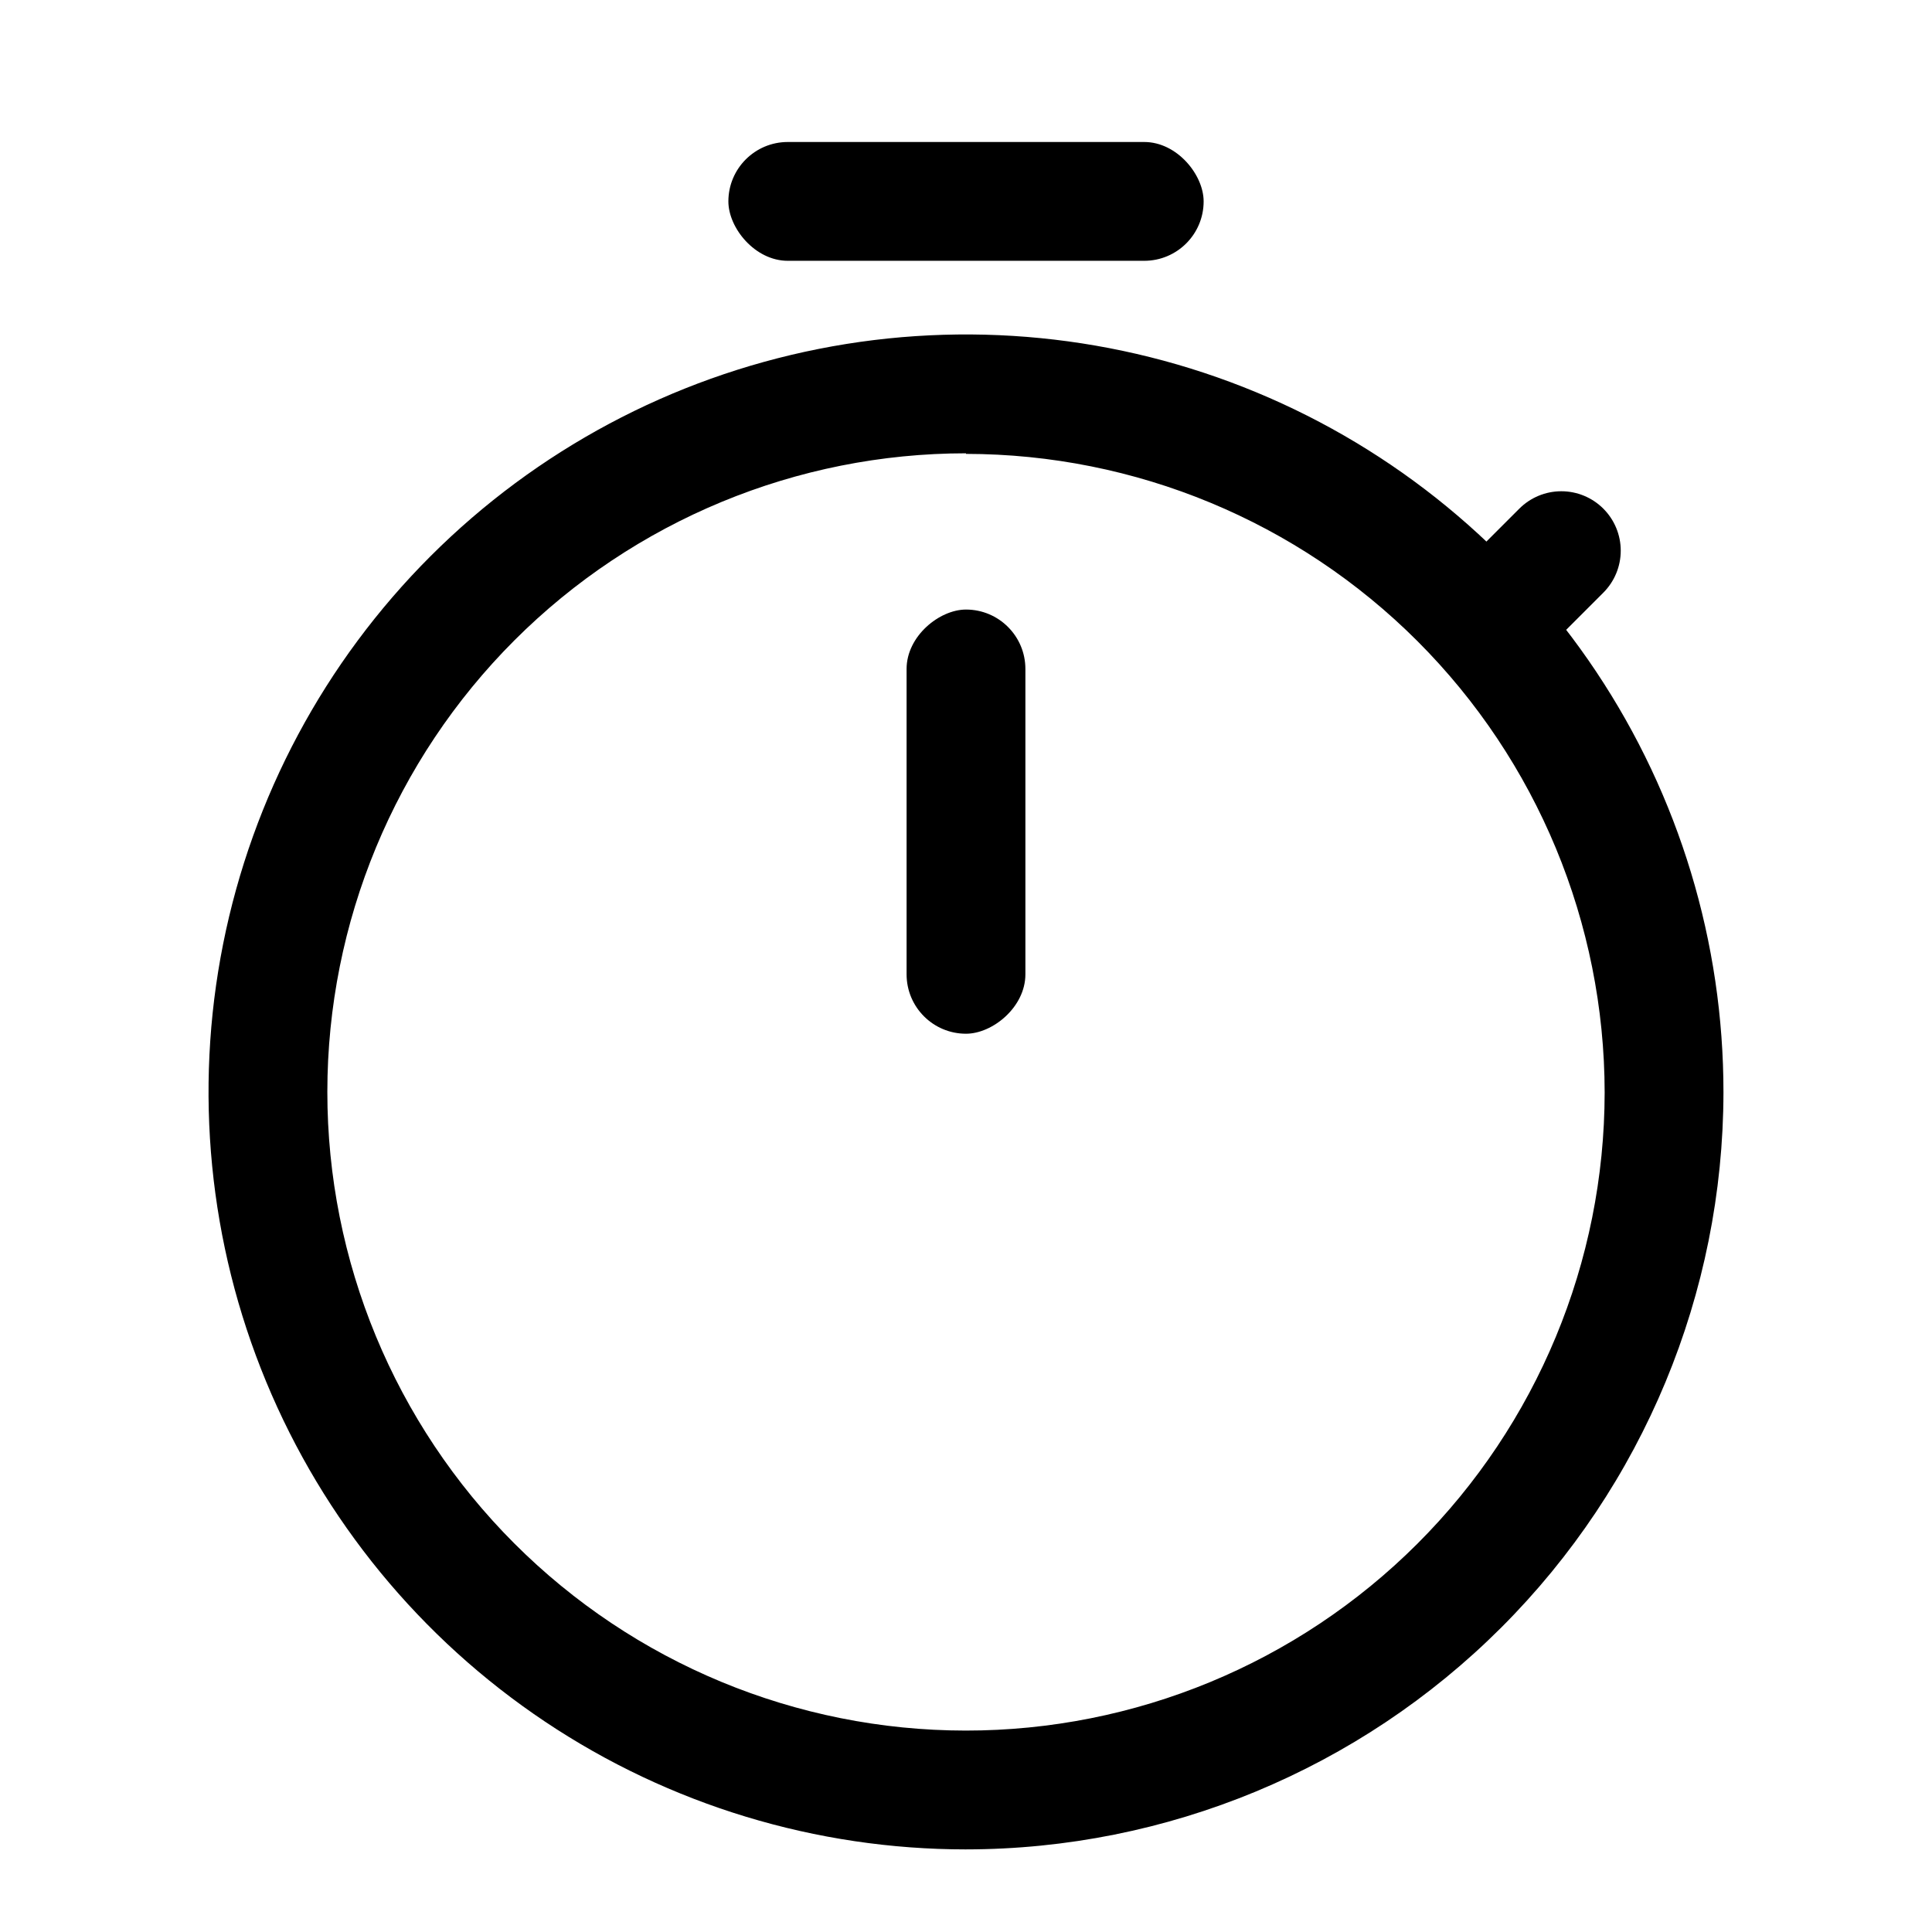
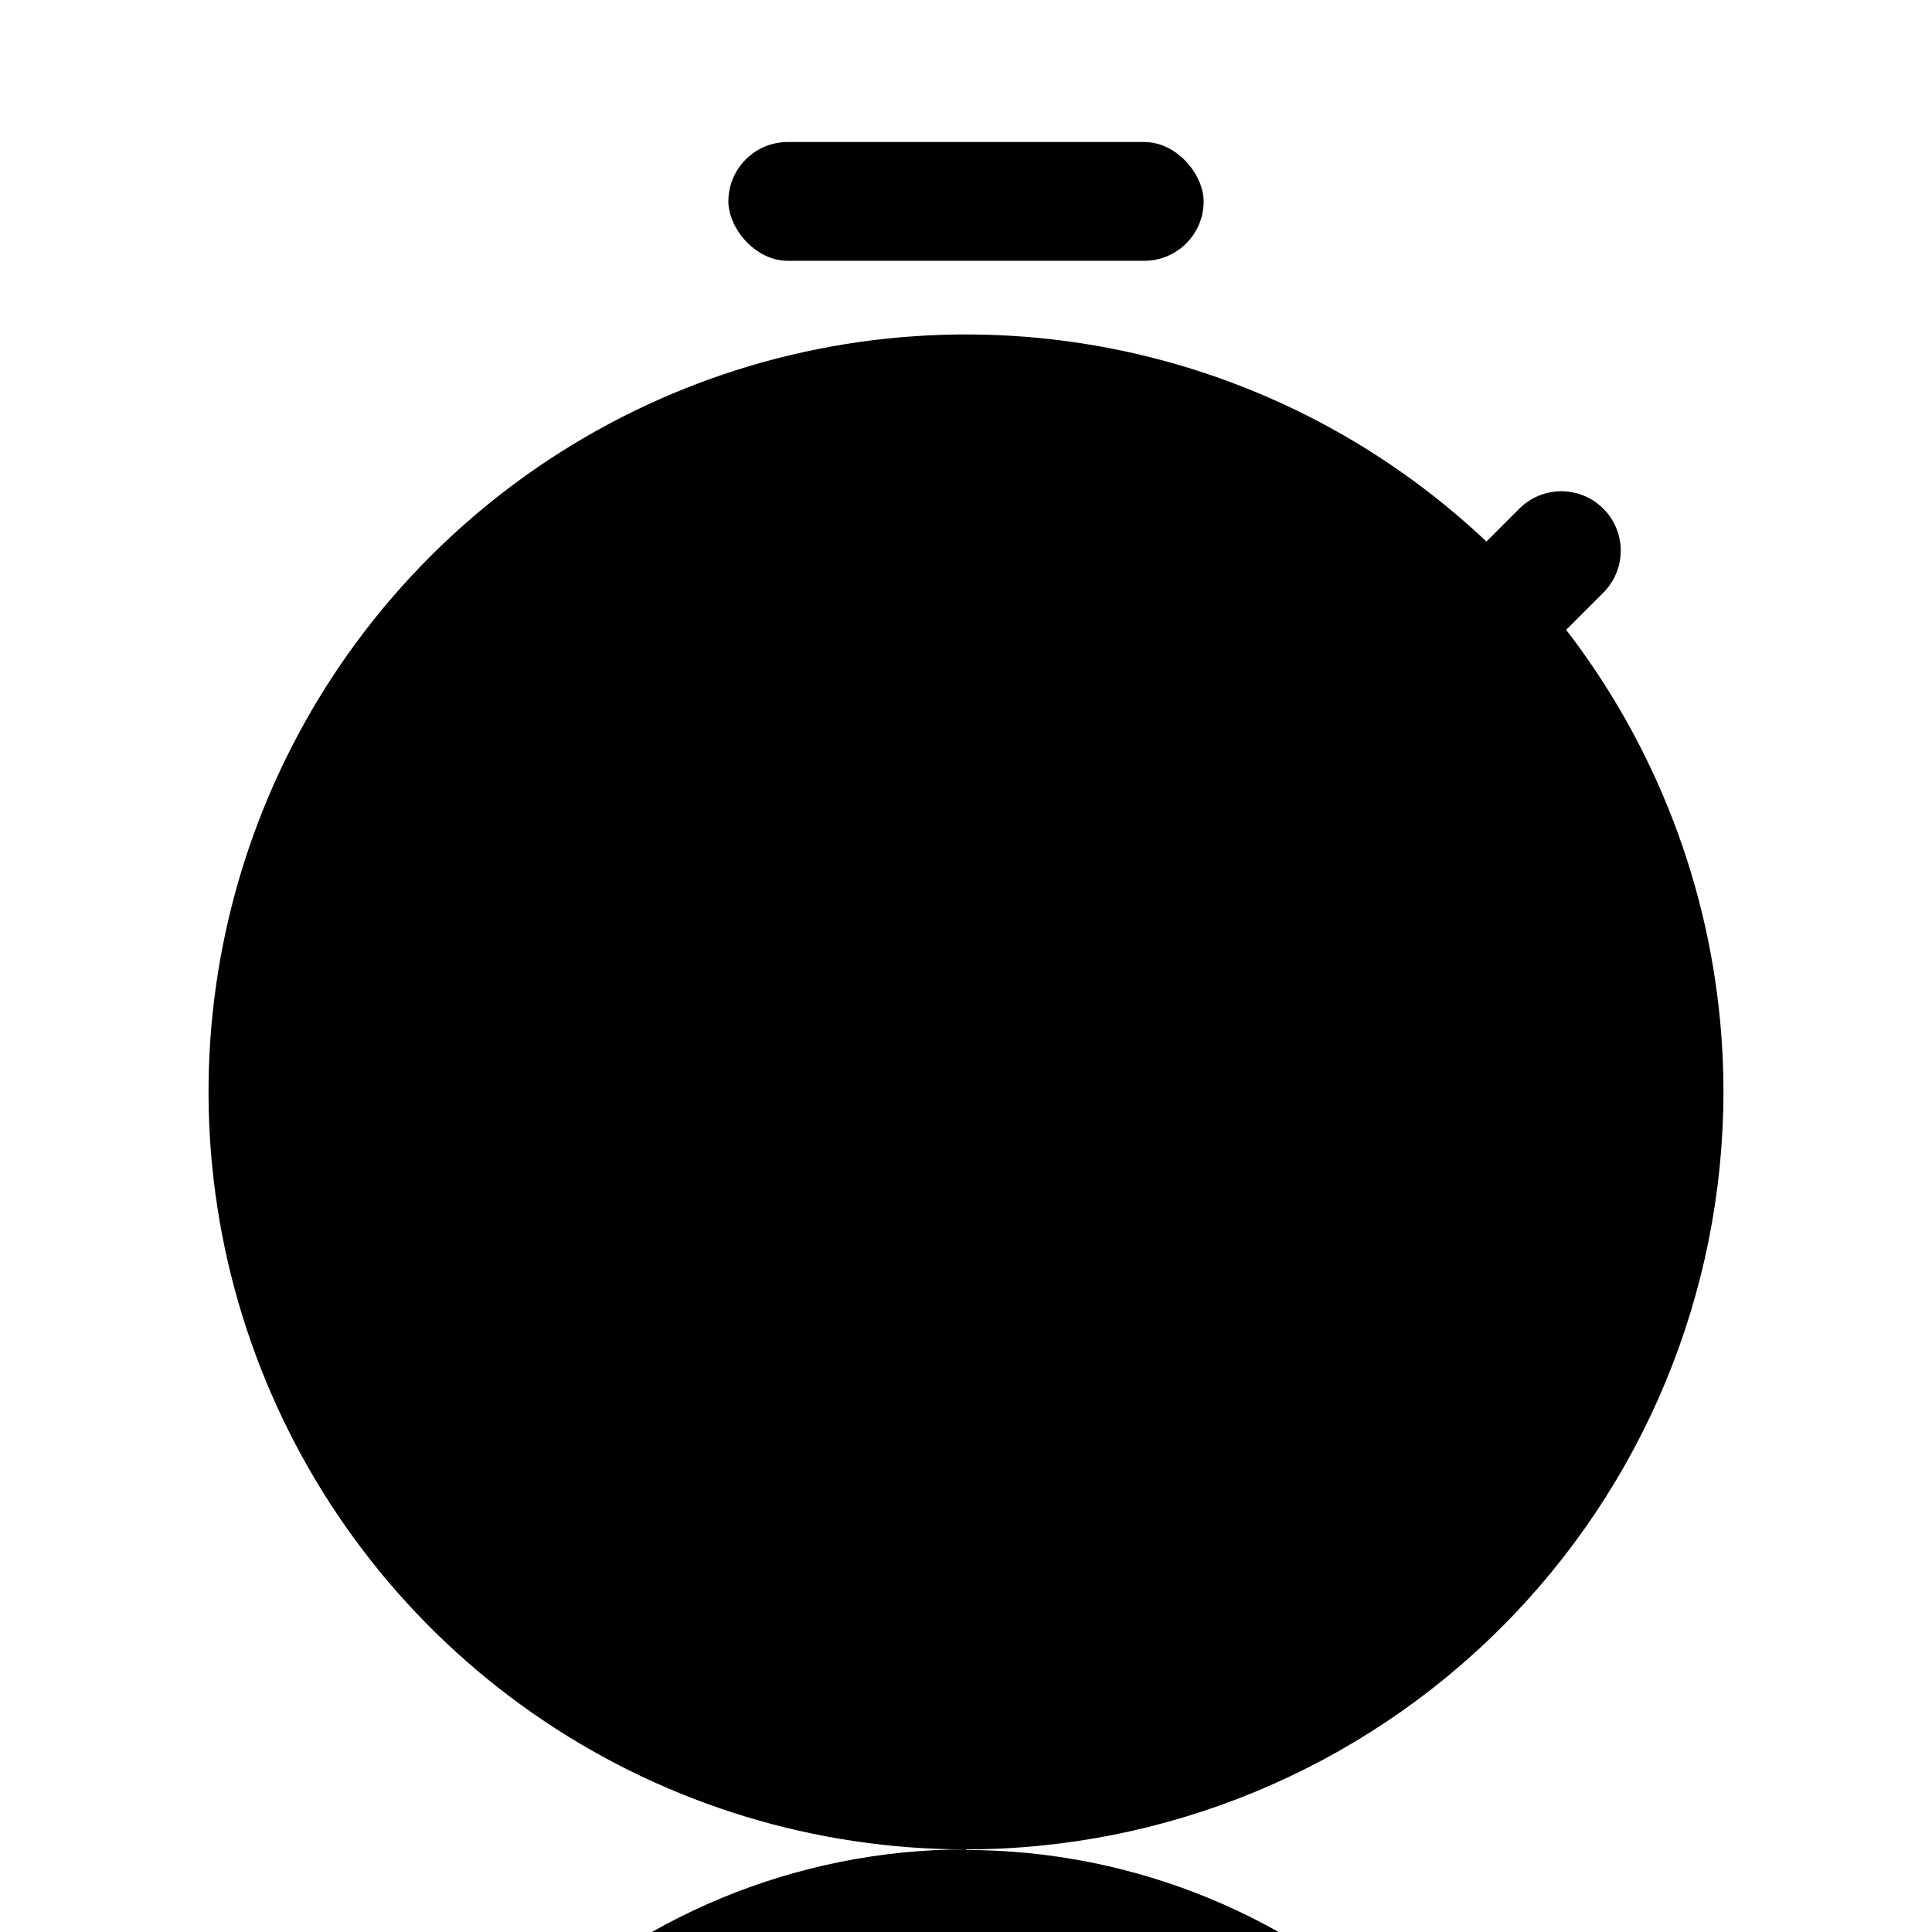
<svg xmlns="http://www.w3.org/2000/svg" fill="#000000" width="800px" height="800px" version="1.1" viewBox="144 144 512 512">
  <g>
-     <path d="m400 634.11c-39.711 0-78.527-11.777-111.54-33.844-33.012-22.062-58.742-53.422-73.93-90.113-15.188-36.688-19.156-77.059-11.398-116 7.762-38.945 26.895-74.711 54.984-102.78 28.09-28.066 63.871-47.176 102.82-54.902 38.949-7.727 79.316-3.731 115.99 11.488s68.016 40.969 90.055 74.004c22.039 33.031 33.785 71.855 33.754 111.57-0.082 53.195-21.262 104.19-58.895 141.79-37.633 37.602-88.645 58.742-141.84 58.785zm0-369.98c-44.879 0-87.922 17.824-119.66 49.551-31.738 31.73-49.574 74.766-49.59 119.64-0.016 44.879 17.797 87.926 49.516 119.67 31.719 31.75 74.75 49.602 119.63 49.629 44.879 0.027 87.93-17.77 119.69-49.48 31.758-31.707 49.625-74.734 49.664-119.61-0.039-44.875-17.887-87.902-49.617-119.63-31.73-31.73-74.754-49.574-119.63-49.617z" />
+     <path d="m400 634.11c-39.711 0-78.527-11.777-111.54-33.844-33.012-22.062-58.742-53.422-73.93-90.113-15.188-36.688-19.156-77.059-11.398-116 7.762-38.945 26.895-74.711 54.984-102.78 28.09-28.066 63.871-47.176 102.82-54.902 38.949-7.727 79.316-3.731 115.99 11.488s68.016 40.969 90.055 74.004c22.039 33.031 33.785 71.855 33.754 111.57-0.082 53.195-21.262 104.19-58.895 141.79-37.633 37.602-88.645 58.742-141.84 58.785zc-44.879 0-87.922 17.824-119.66 49.551-31.738 31.73-49.574 74.766-49.59 119.64-0.016 44.879 17.797 87.926 49.516 119.67 31.719 31.75 74.75 49.602 119.63 49.629 44.879 0.027 87.93-17.77 119.69-49.48 31.758-31.707 49.625-74.734 49.664-119.61-0.039-44.875-17.887-87.902-49.617-119.63-31.73-31.73-74.754-49.574-119.63-49.617z" />
    <path d="m352.77 181.63h94.465c8.695 0 15.742 8.695 15.742 15.742 0 8.695-7.051 15.742-15.742 15.742h-94.465c-8.695 0-15.742-8.695-15.742-15.742 0-8.695 7.051-15.742 15.742-15.742z" />
-     <path d="m415.74 321.28v80.926c0 8.695-8.695 15.742-15.742 15.742-8.695 0-15.742-7.051-15.742-15.742v-80.926c0-8.695 8.695-15.742 15.742-15.742 8.695 0 15.742 7.051 15.742 15.742z" />
    <path d="m568.9 278.8c2.953 2.949 4.613 6.957 4.613 11.133 0 4.172-1.66 8.18-4.613 11.129l-11.133 11.133-22.266-22.262 11.133-11.133c2.953-2.953 6.957-4.613 11.133-4.613s8.18 1.66 11.133 4.613z" />
  </g>
</svg>